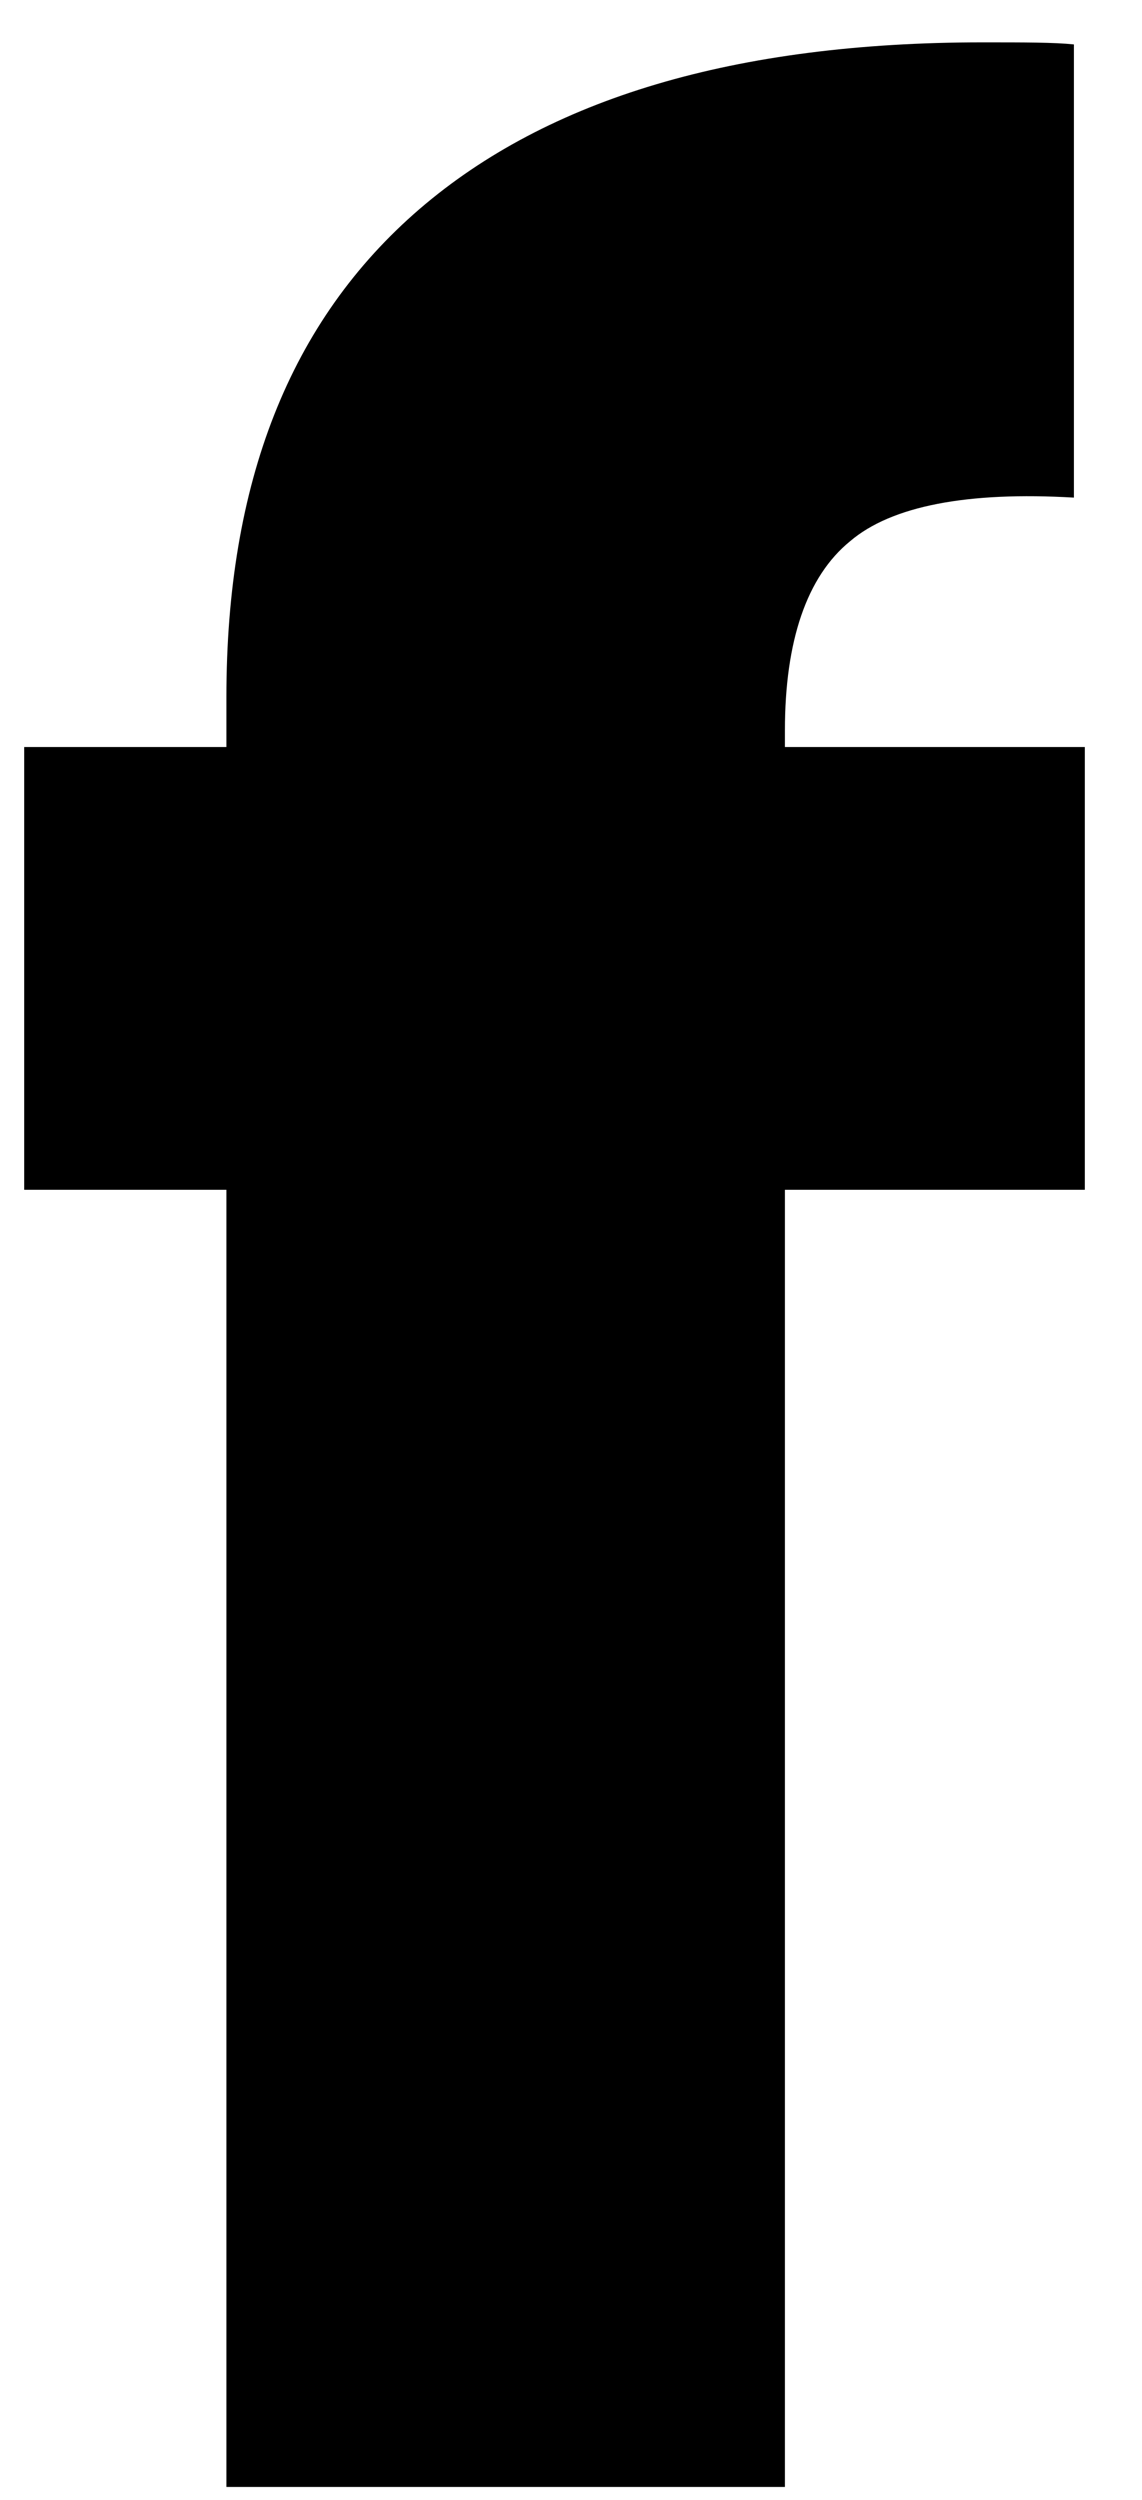
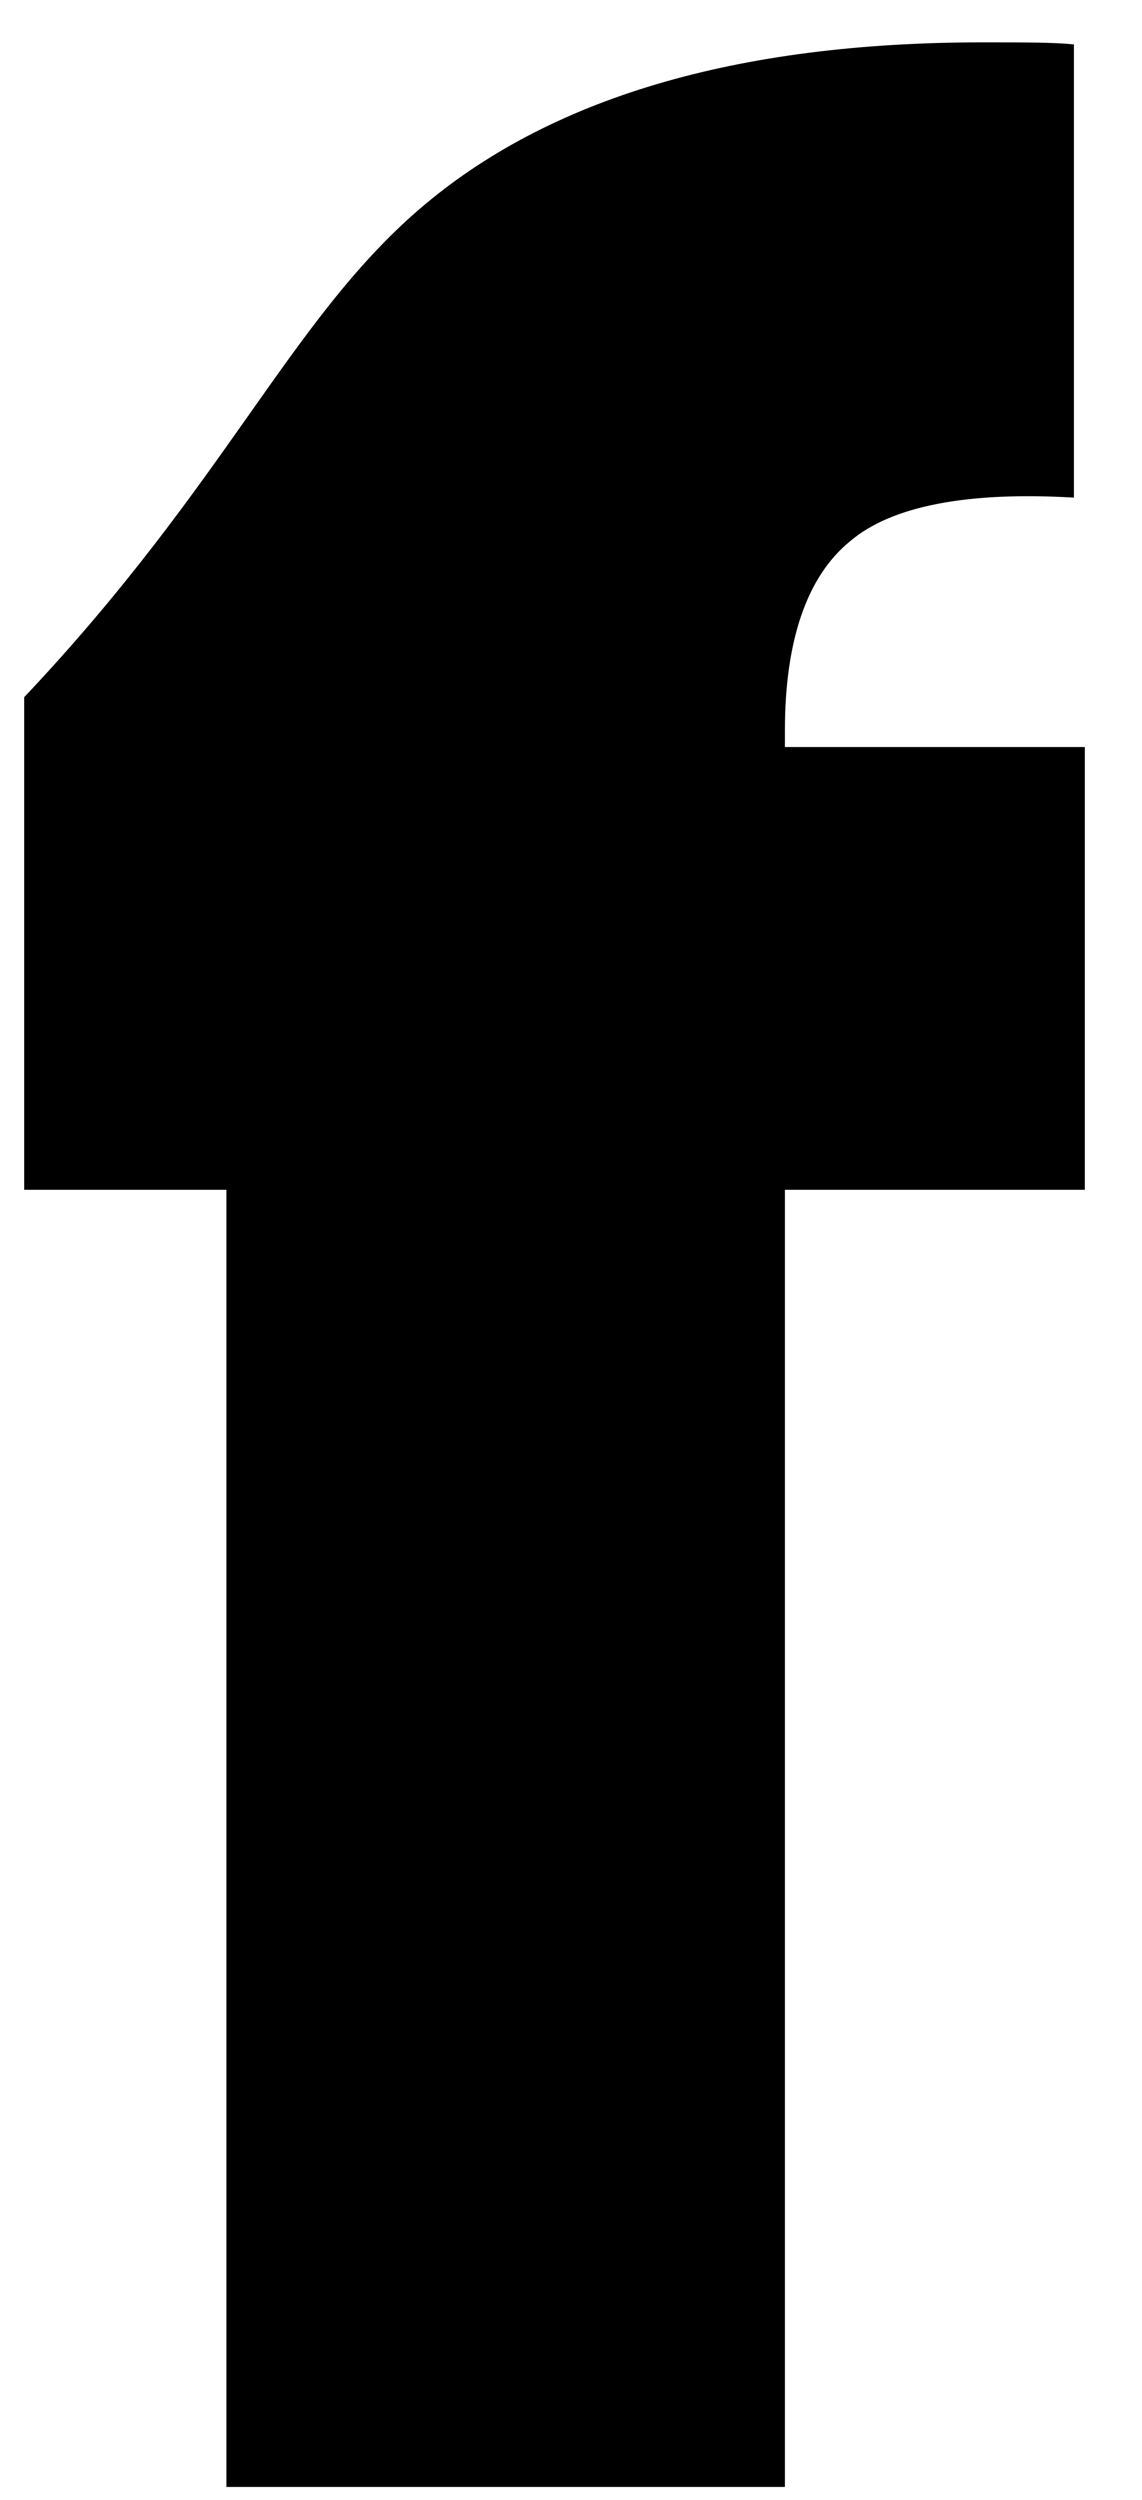
<svg xmlns="http://www.w3.org/2000/svg" width="16" height="35" viewBox="0 0 16 35" fill="none">
-   <path d="M15.199 10.459V16.658H10.997V34.819H3.172V16.658H0.339V10.459H3.172V9.761C3.172 6.764 4.055 4.494 5.882 2.923C7.679 1.38 10.297 0.593 13.768 0.593C14.342 0.593 14.773 0.593 15.046 0.622V6.967C13.555 6.879 12.489 7.084 11.911 7.577C11.302 8.072 10.997 8.976 10.997 10.227V10.459H15.199Z" fill="black" />
+   <path d="M15.199 10.459V16.658H10.997V34.819H3.172V16.658H0.339V10.459V9.761C3.172 6.764 4.055 4.494 5.882 2.923C7.679 1.38 10.297 0.593 13.768 0.593C14.342 0.593 14.773 0.593 15.046 0.622V6.967C13.555 6.879 12.489 7.084 11.911 7.577C11.302 8.072 10.997 8.976 10.997 10.227V10.459H15.199Z" fill="black" />
</svg>